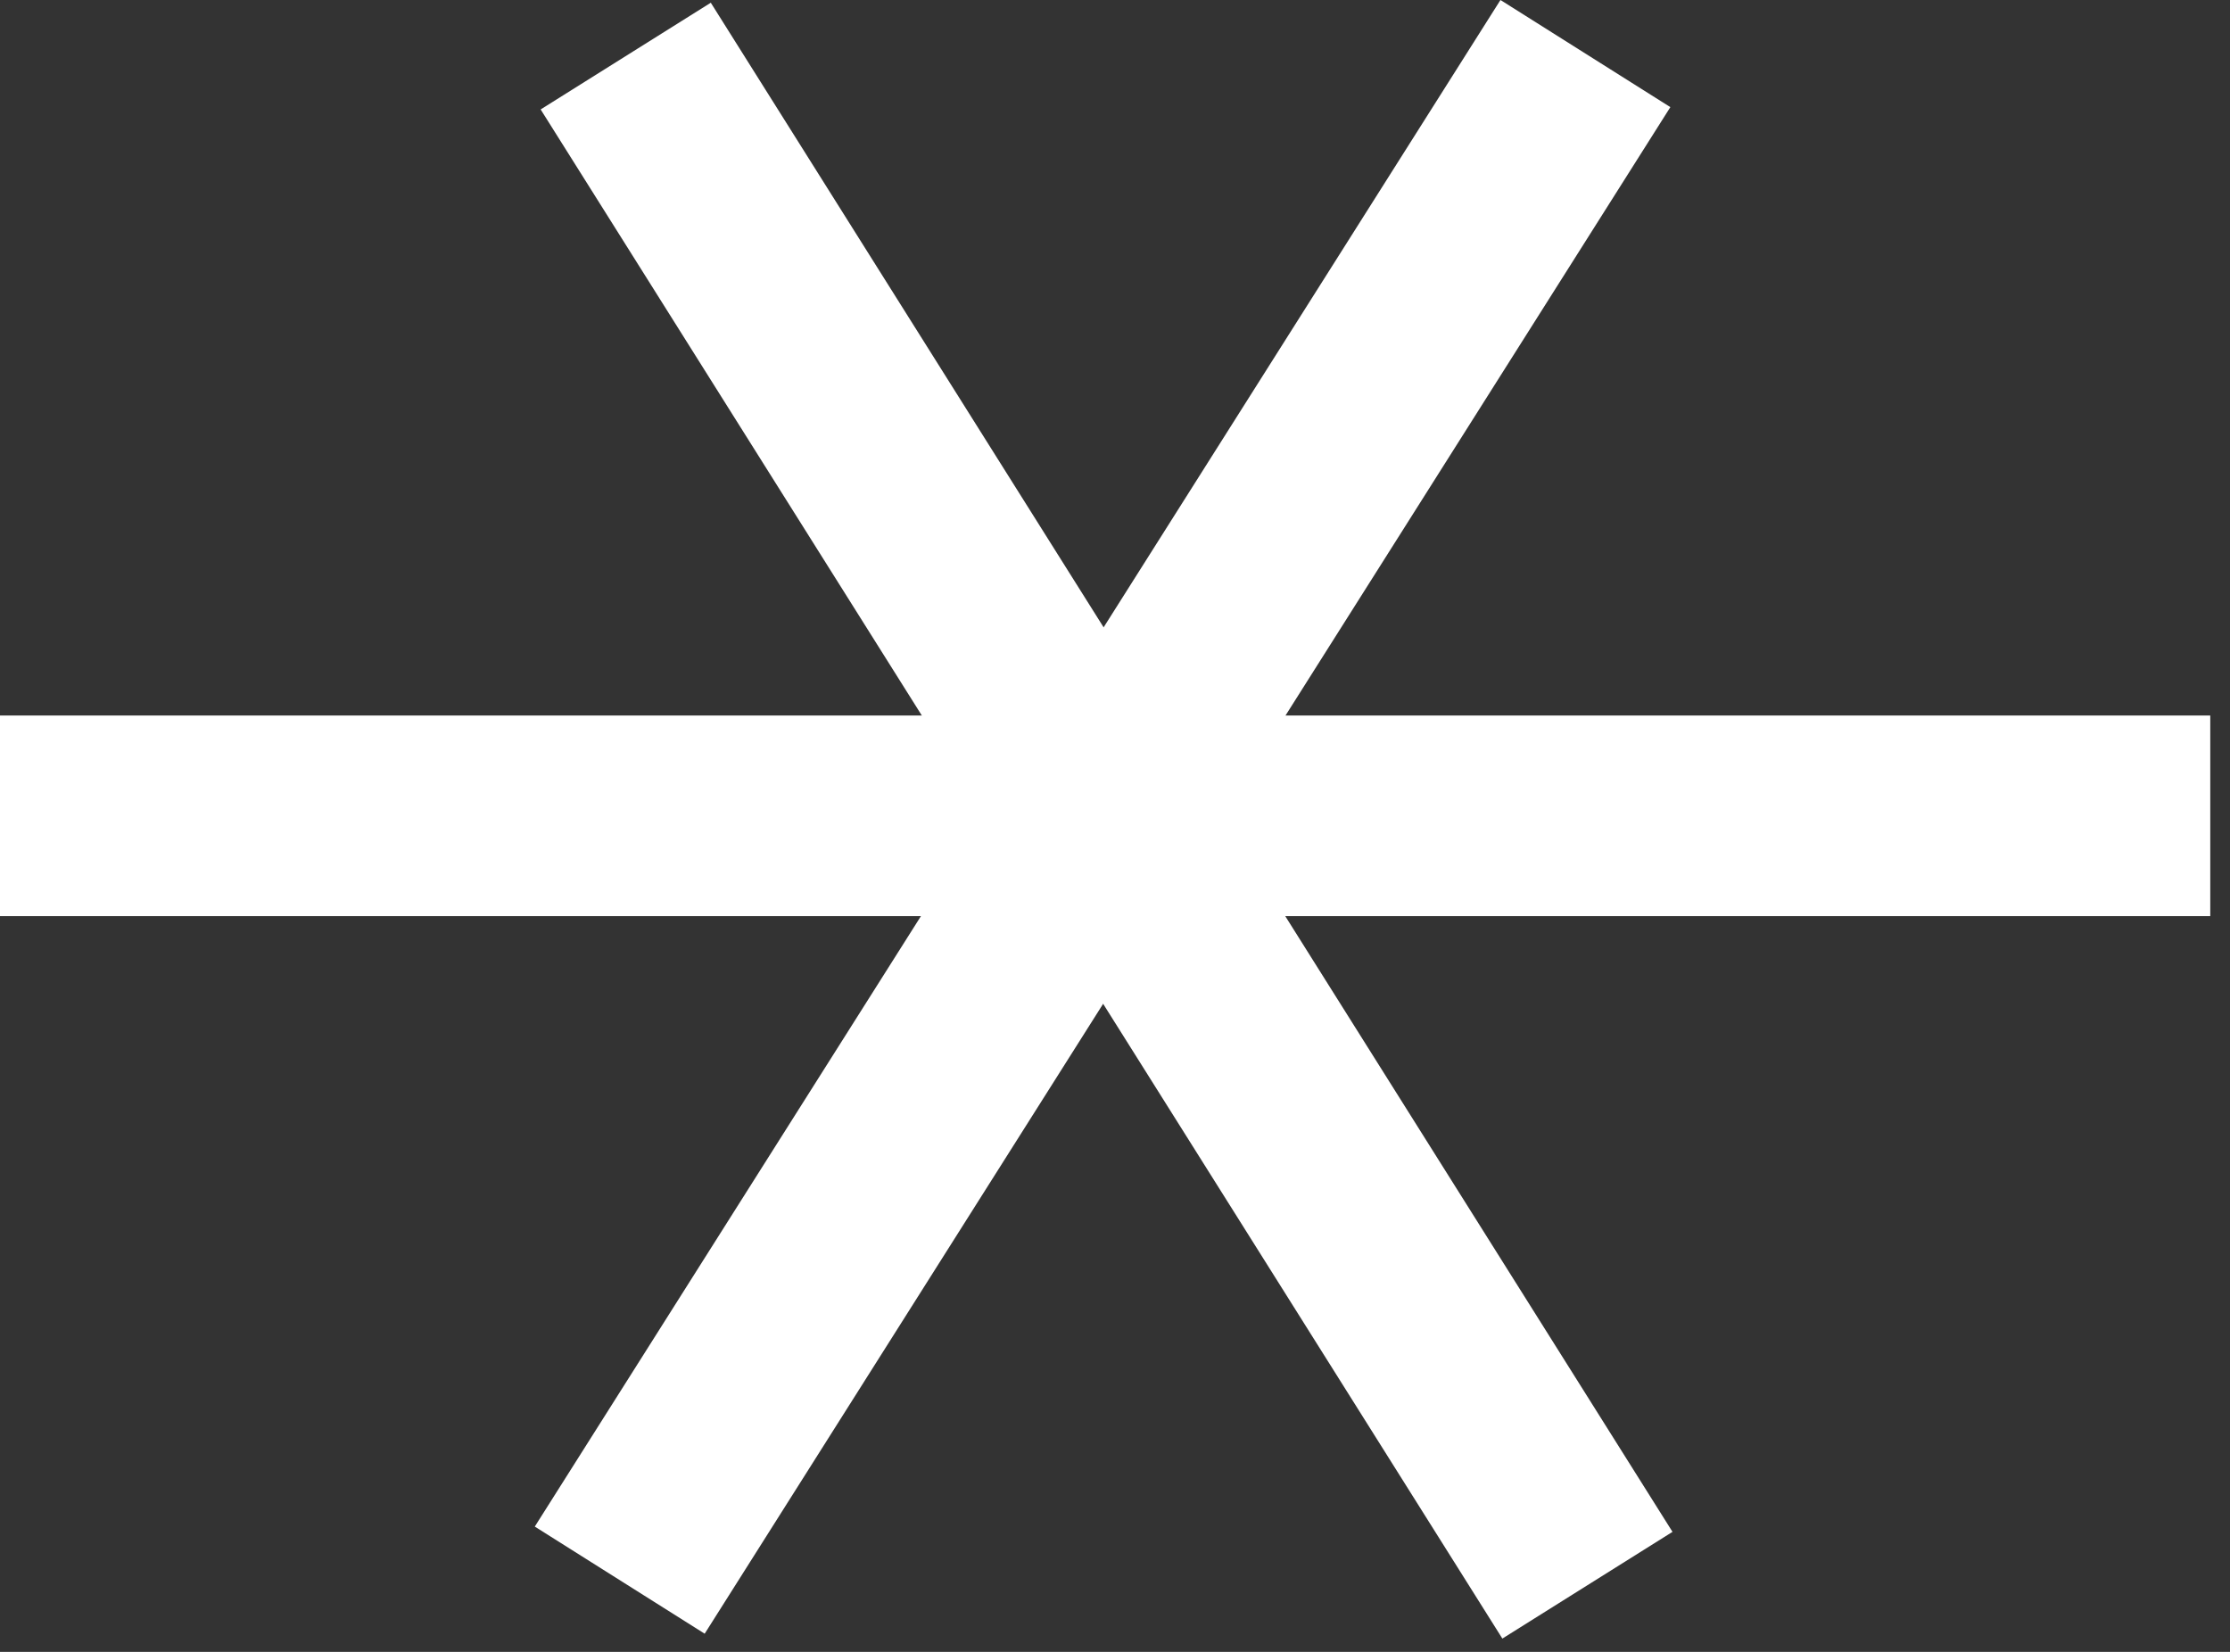
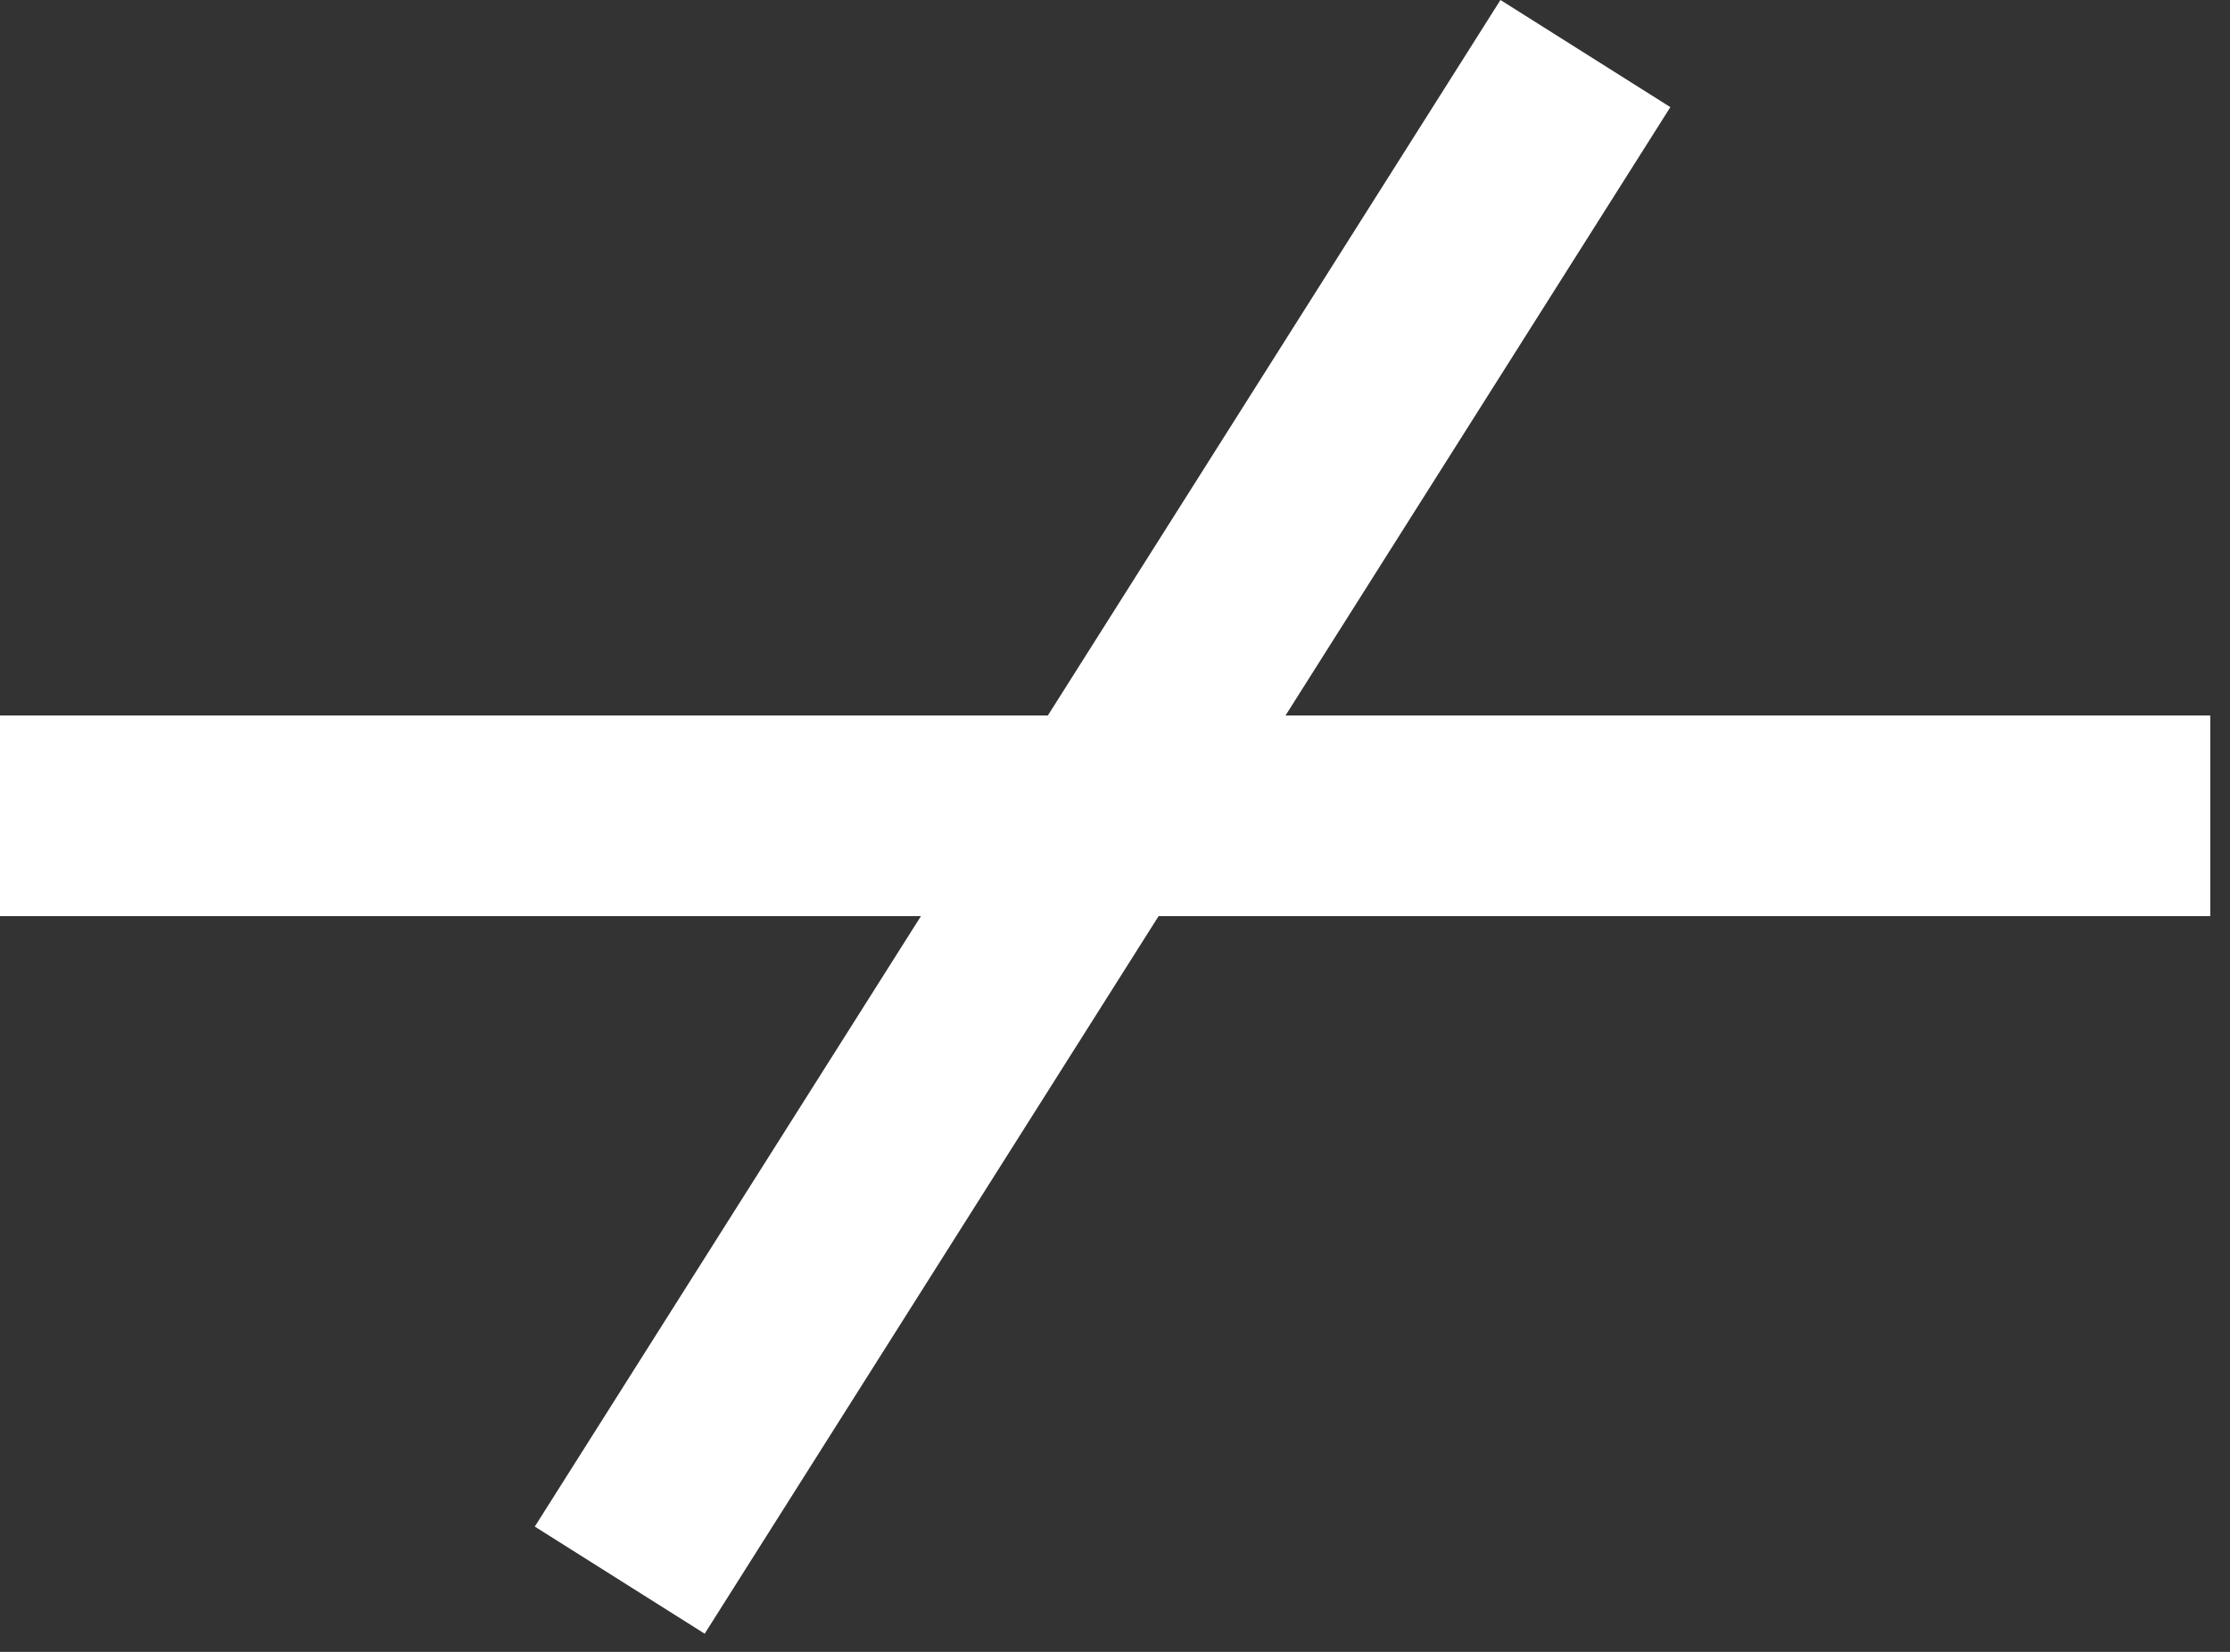
<svg xmlns="http://www.w3.org/2000/svg" width="27" height="20" viewBox="0 0 27 20" fill="none">
  <rect x="0" y="0" width="27" height="20" fill="#333333" stroke="none" />
-   <path d="M8.606 0.033L6.546 1.325L18.19 19.839L20.25 18.547L8.606 0.033Z" fill="white" />
  <path d="M18.167 -3.51214e-05L6.475 18.483L8.532 19.78L20.224 1.297L18.167 -3.51214e-05Z" fill="white" />
  <path d="M26.761 8.663H0V11.092H26.761V8.663Z" fill="white" />
</svg>